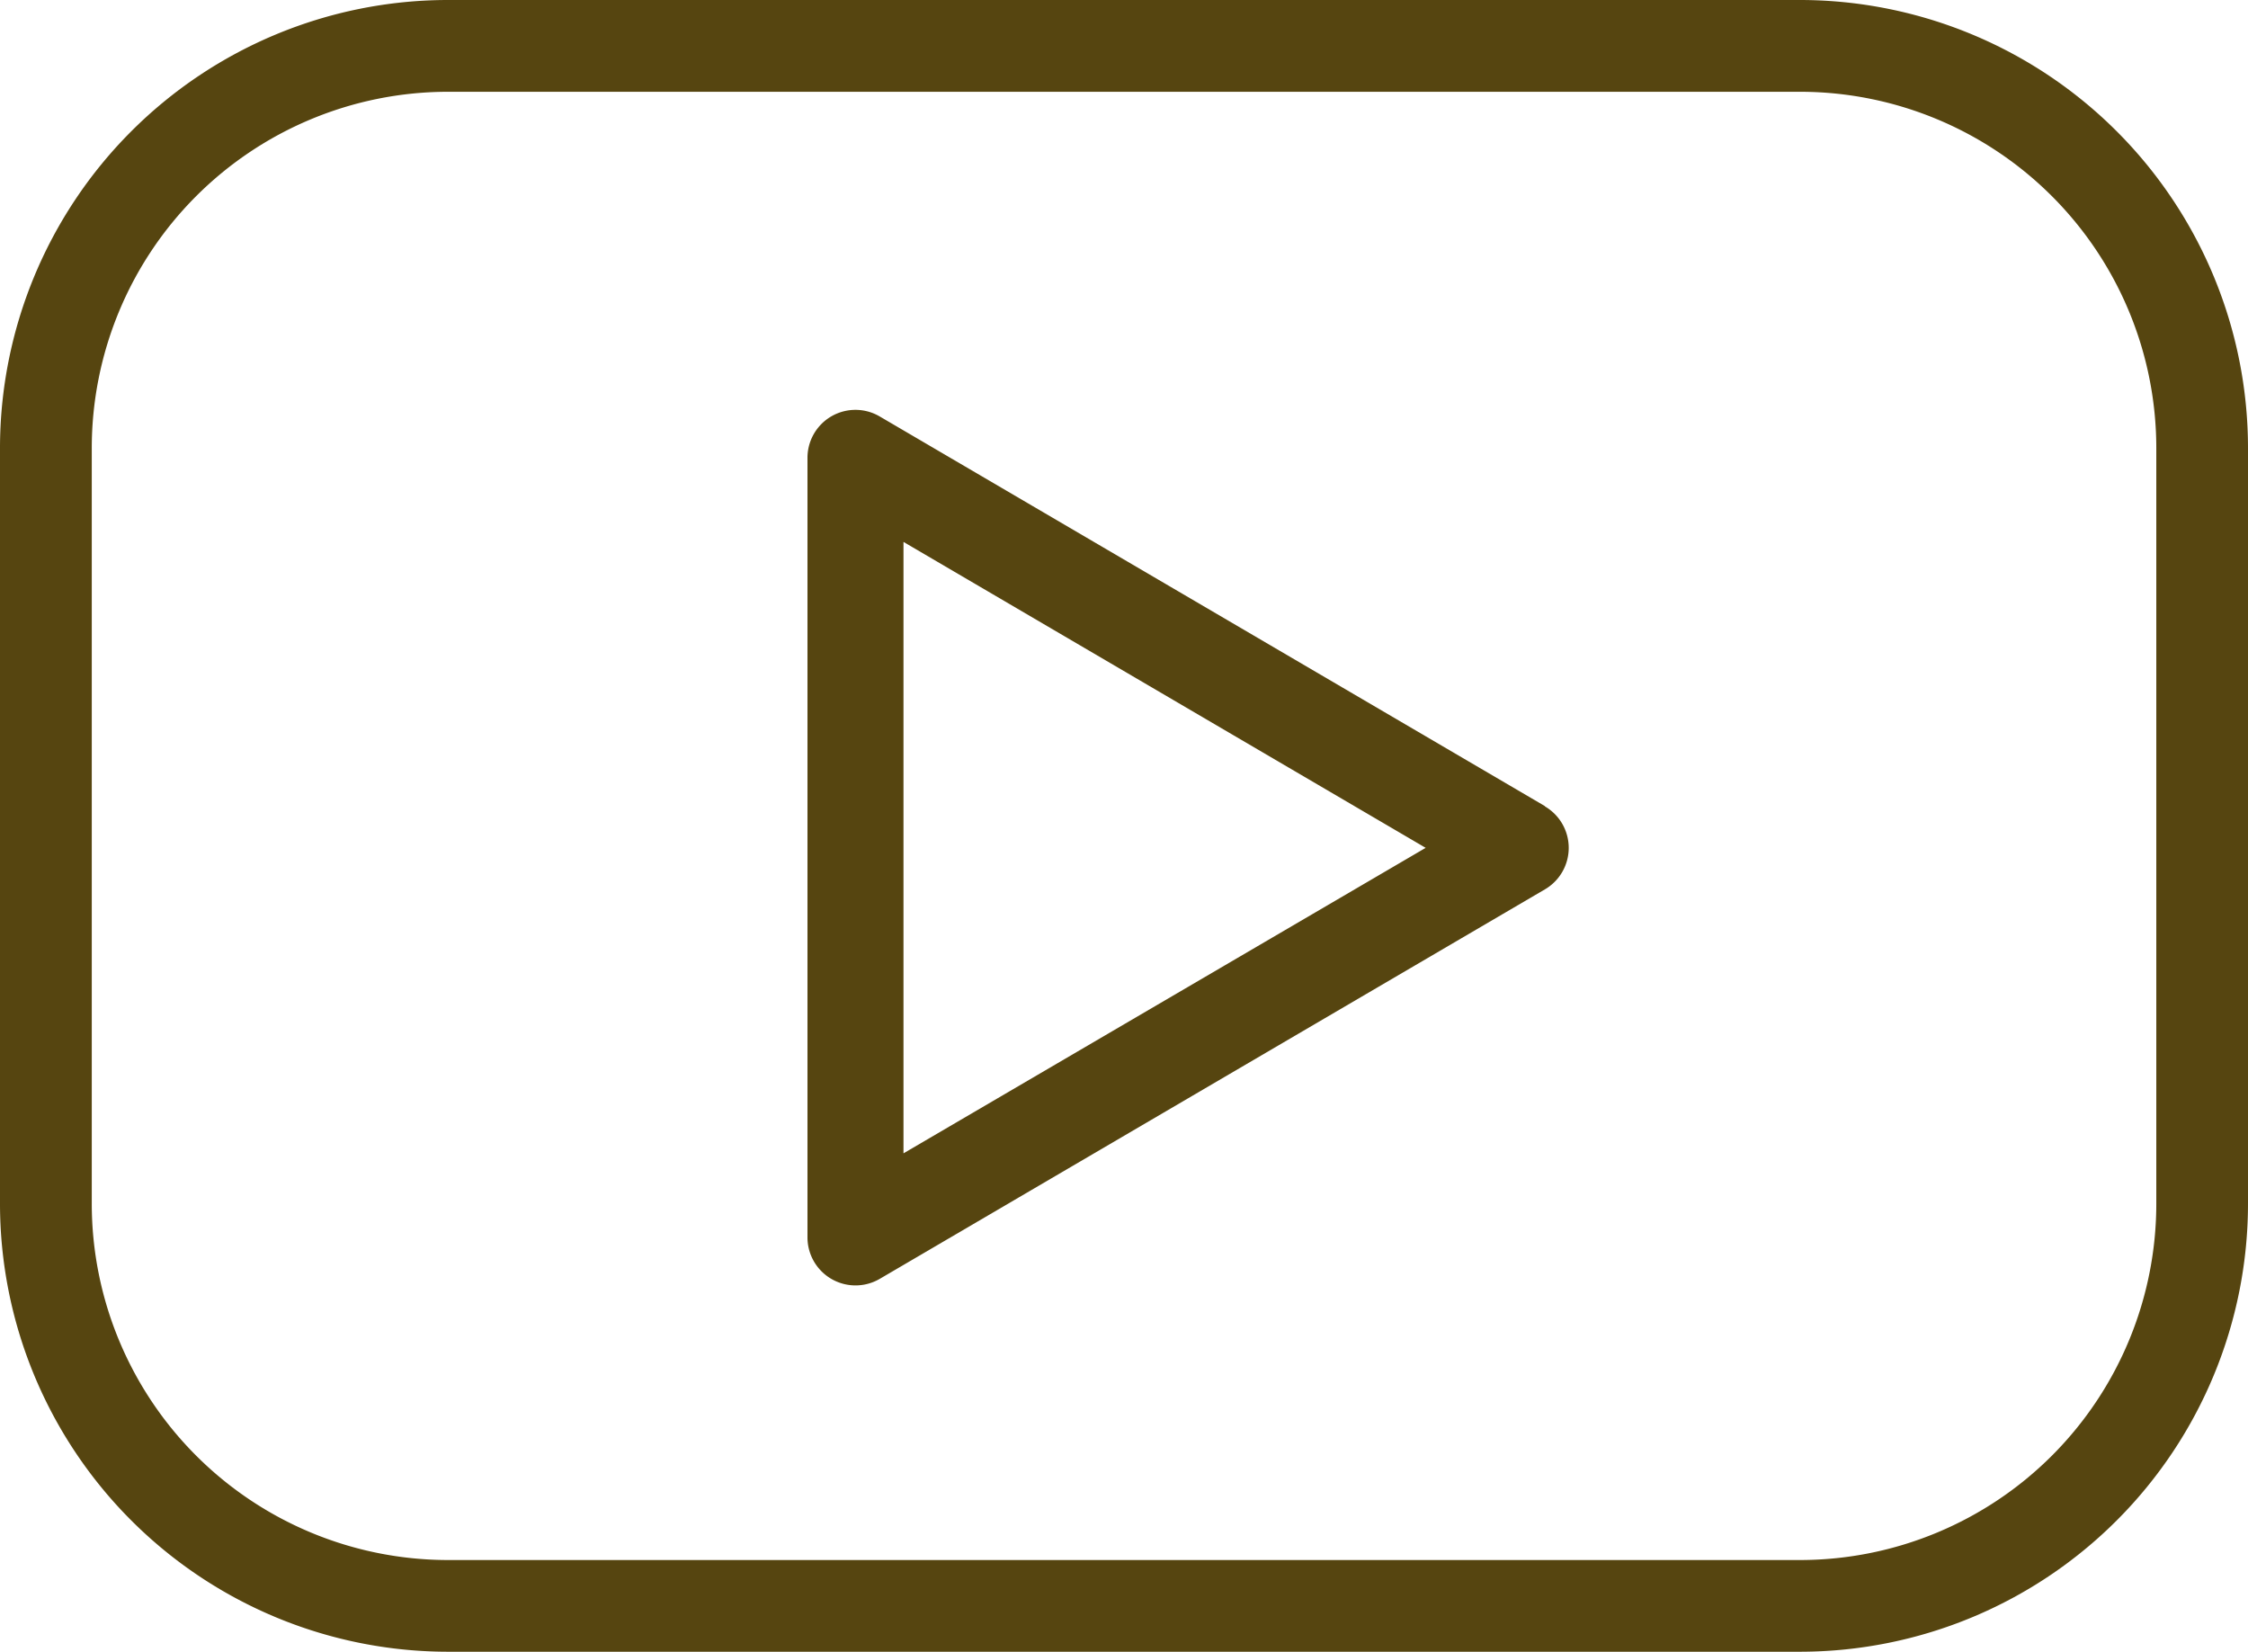
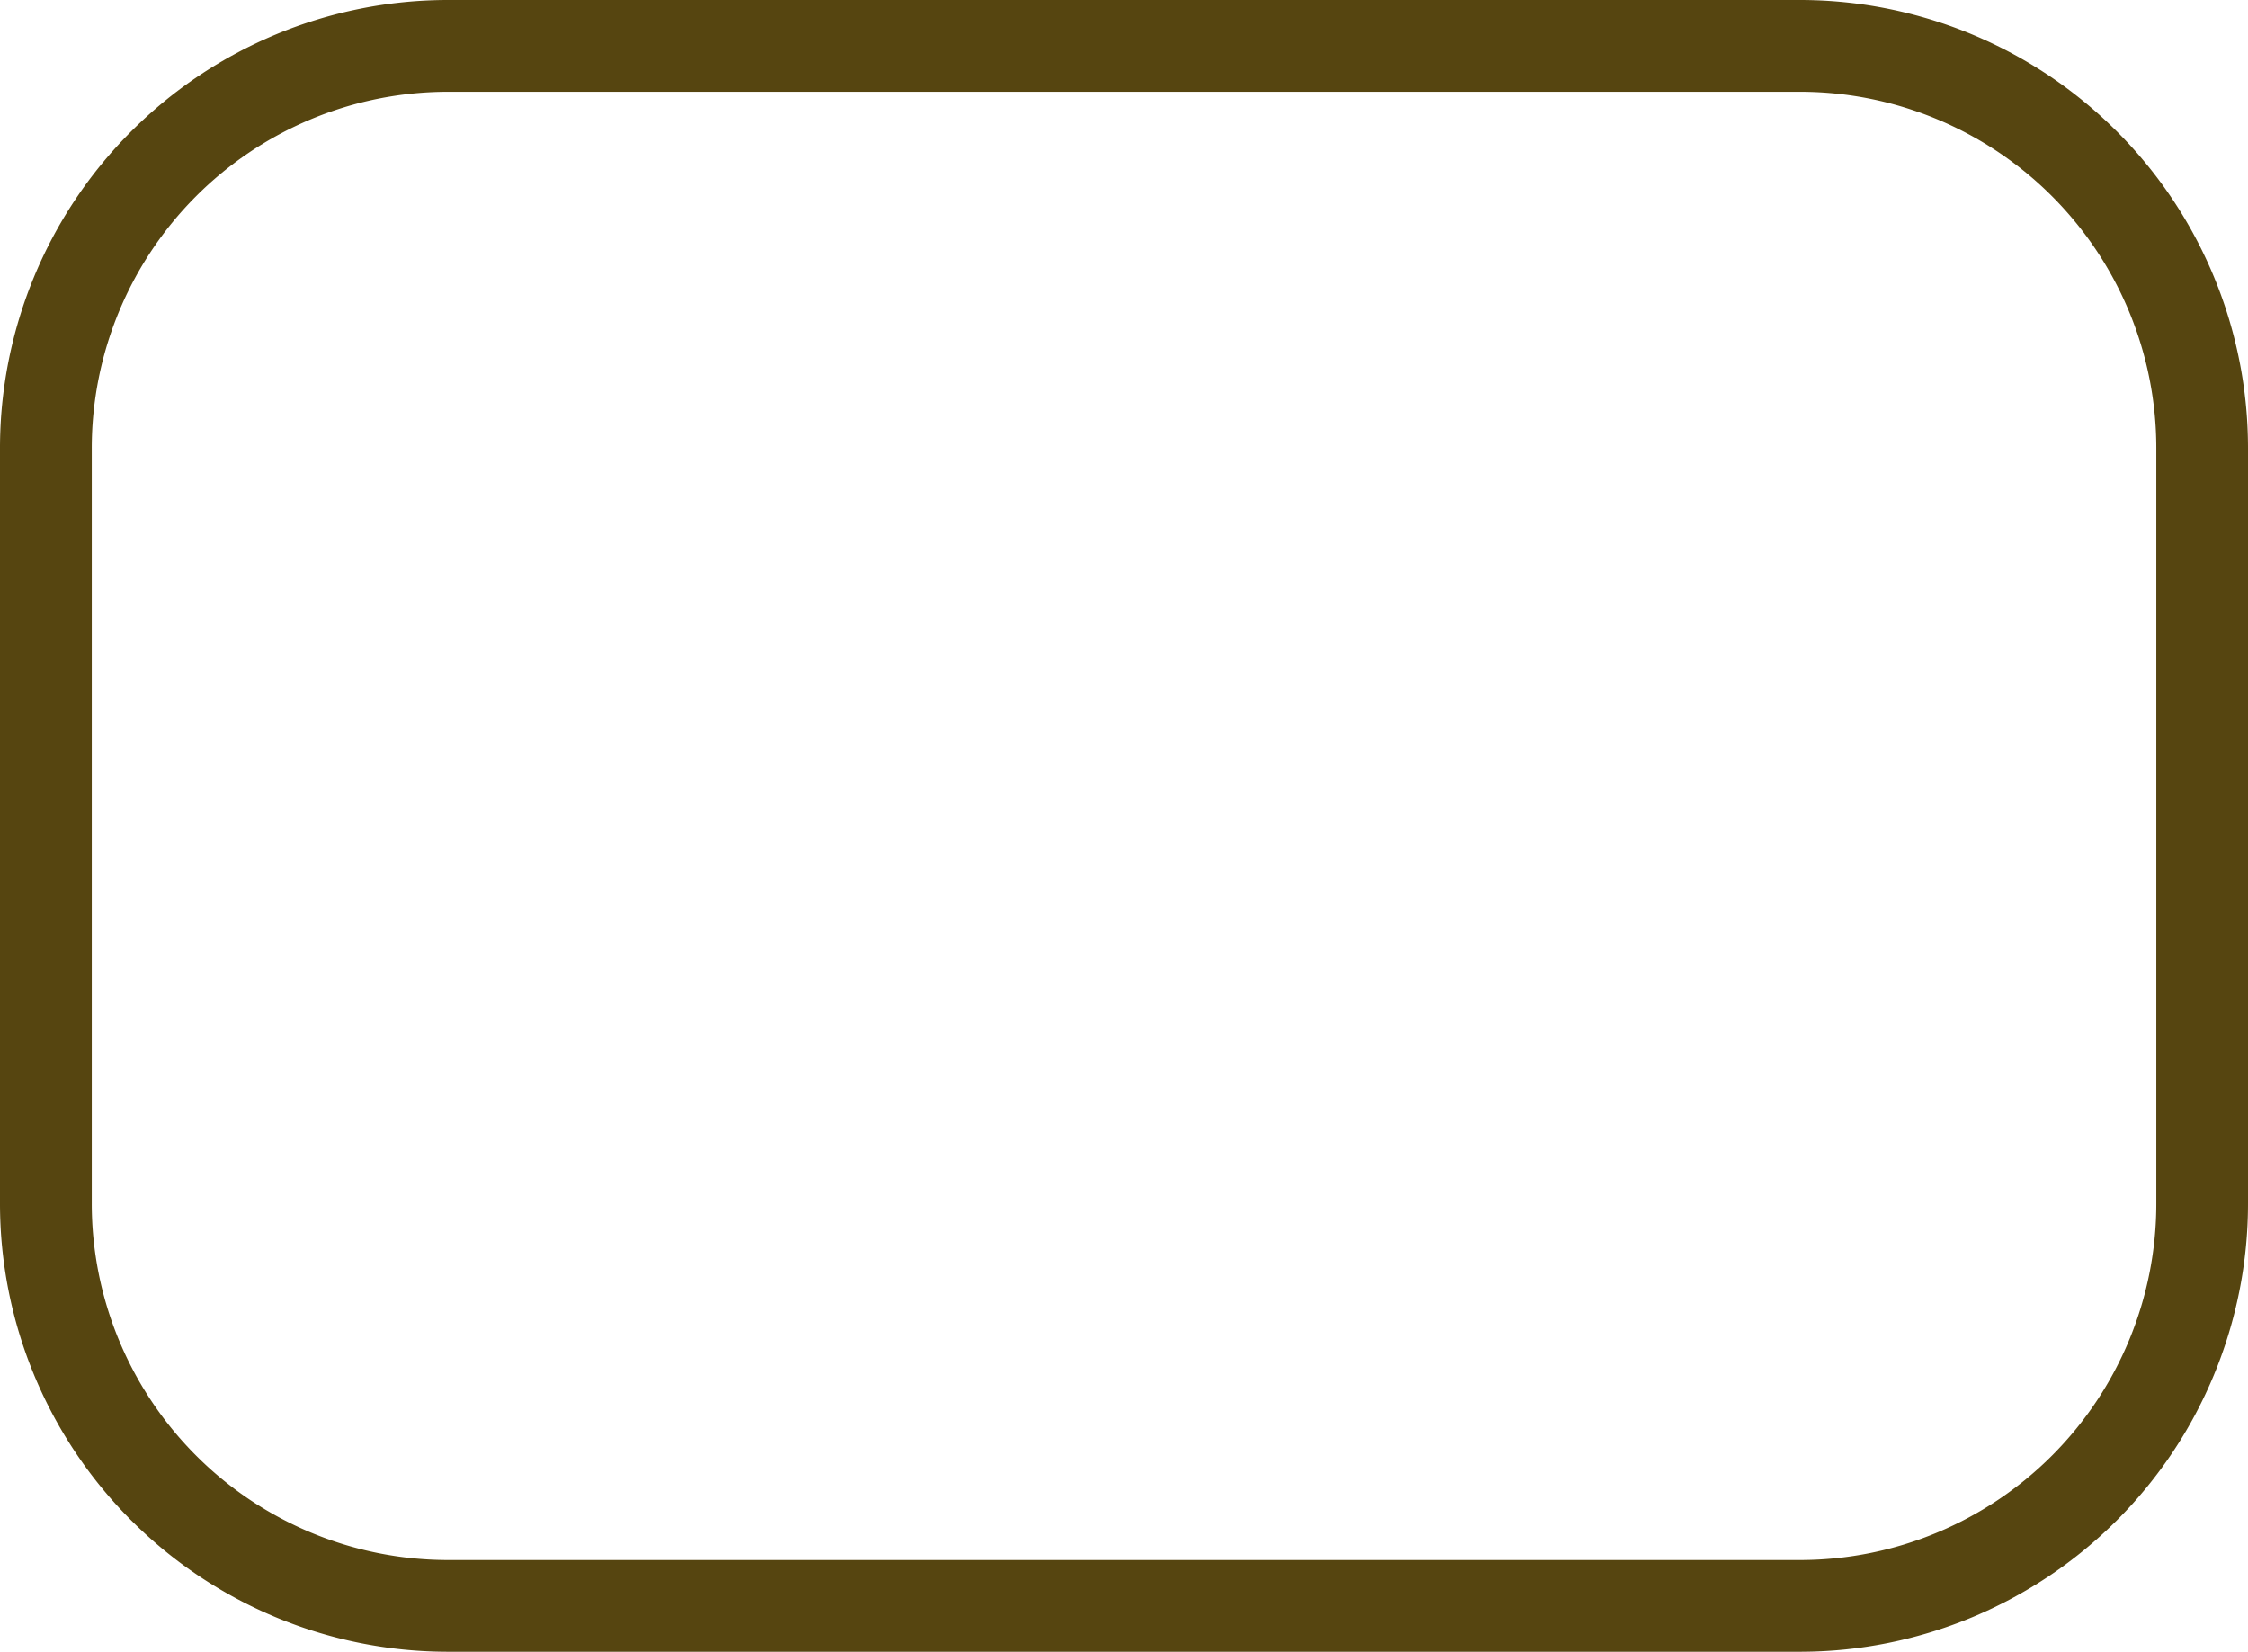
<svg xmlns="http://www.w3.org/2000/svg" width="31.306" height="23" viewBox="0 0 31.306 23">
  <g id="youtube-svgrepo-com" transform="translate(0 -6.5)">
    <g id="Group_11809" data-name="Group 11809" transform="translate(0 6.5)">
      <path id="Path_14331" data-name="Path 14331" d="M25.081,6.5H6.226A6.242,6.242,0,0,0,0,12.745V23.255A6.242,6.242,0,0,0,6.226,29.5H25.081a6.242,6.242,0,0,0,6.225-6.245V12.745A6.242,6.242,0,0,0,25.081,6.5Zm4.948,16.756a4.963,4.963,0,0,1-4.948,4.967H6.226a4.963,4.963,0,0,1-4.948-4.967V12.745A4.963,4.963,0,0,1,6.226,7.778H25.081a4.963,4.963,0,0,1,4.948,4.967Z" transform="translate(0 -6.5)" fill="#564510" />
-       <path id="Path_14332" data-name="Path 14332" d="M28.27,21.4l-9.264-5.426A.668.668,0,0,0,18,16.555V27.406a.669.669,0,0,0,1.006.577l9.264-5.424a.669.669,0,0,0,0-1.155Zm-8.933,4.835V17.721l7.272,4.26Z" transform="translate(-6.755 -10.175)" fill="#564510" />
    </g>
  </g>
</svg>